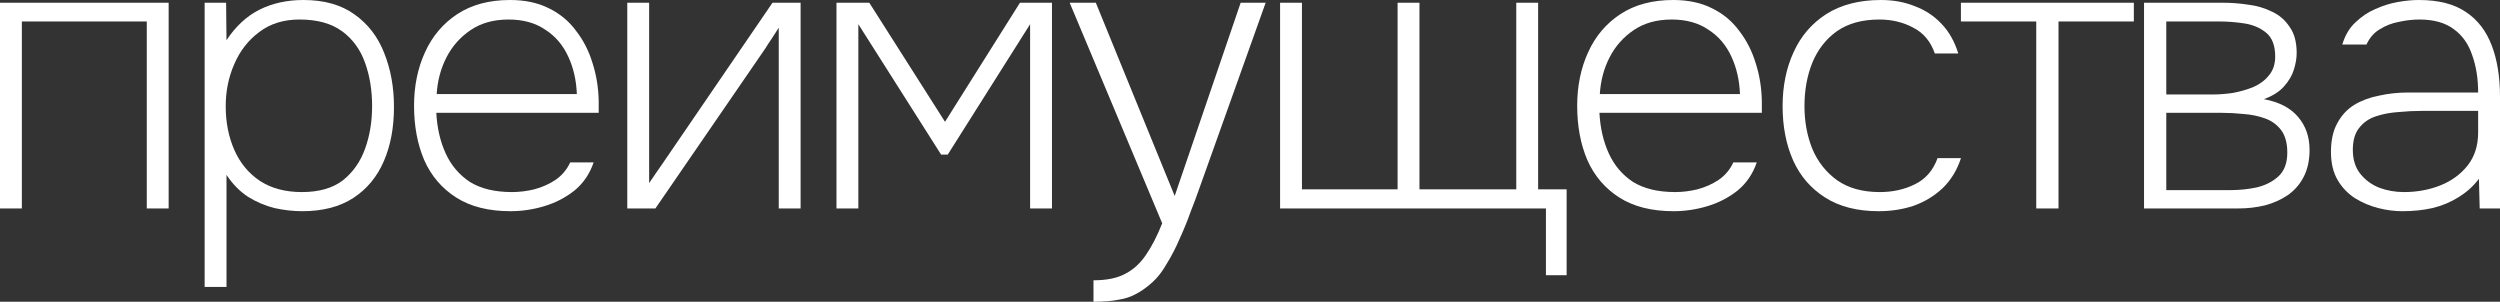
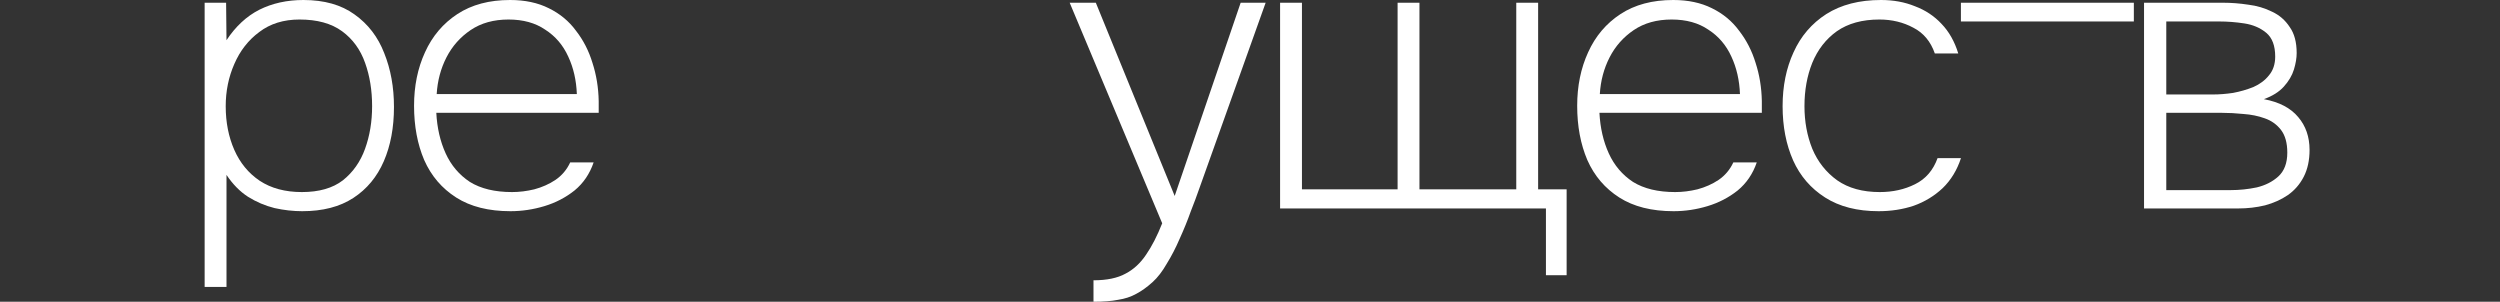
<svg xmlns="http://www.w3.org/2000/svg" viewBox="0 0 128.081 15.46" fill="none">
  <rect x="0" y="0" width="128.081" height="15.46" fill="#333333" stroke="none" />
-   <path d="M123.081 10.82C122.681 10.82 122.267 10.767 121.841 10.66C121.427 10.553 121.034 10.387 120.661 10.16C120.287 9.92 119.987 9.607 119.761 9.22C119.534 8.833 119.421 8.353 119.421 7.78C119.421 7.193 119.527 6.707 119.741 6.32C119.954 5.92 120.241 5.607 120.601 5.38C120.974 5.153 121.401 4.993 121.881 4.9C122.361 4.793 122.854 4.74 123.361 4.74H126.961C126.961 4.033 126.861 3.4 126.661 2.84C126.474 2.267 126.161 1.82 125.721 1.5C125.281 1.167 124.694 1 123.961 1C123.614 1 123.261 1.04 122.901 1.12C122.541 1.187 122.214 1.313 121.921 1.5C121.627 1.673 121.401 1.933 121.241 2.28H120.001C120.148 1.8 120.374 1.42 120.681 1.14C120.987 0.847 121.327 0.62 121.701 0.46C122.087 0.287 122.474 0.167 122.861 0.1C123.247 0.033 123.601 0 123.921 0C124.934 0 125.741 0.207 126.341 0.62C126.941 1.02 127.381 1.593 127.661 2.34C127.941 3.073 128.081 3.947 128.081 4.96V10.68H127.041L127.001 9.16C126.721 9.533 126.374 9.847 125.961 10.1C125.561 10.353 125.114 10.54 124.621 10.66C124.141 10.767 123.627 10.82 123.081 10.82ZM123.161 9.84C123.827 9.84 124.447 9.727 125.021 9.5C125.594 9.273 126.061 8.933 126.421 8.48C126.781 8.027 126.961 7.46 126.961 6.78V5.68H124.121C123.707 5.68 123.294 5.7 122.881 5.74C122.467 5.767 122.081 5.84 121.721 5.96C121.361 6.08 121.074 6.28 120.861 6.56C120.647 6.827 120.541 7.2 120.541 7.68C120.541 8.173 120.667 8.58 120.921 8.9C121.174 9.22 121.501 9.46 121.901 9.62C122.301 9.767 122.721 9.84 123.161 9.84Z" fill="white" />
  <path d="M109.844 10.68V0.14H113.904C114.317 0.14 114.744 0.173 115.184 0.24C115.624 0.293 116.03 0.413 116.404 0.6C116.777 0.773 117.077 1.033 117.304 1.38C117.544 1.713 117.664 2.16 117.664 2.72C117.664 2.973 117.617 3.253 117.524 3.56C117.43 3.867 117.257 4.16 117.004 4.44C116.764 4.707 116.424 4.92 115.984 5.08C116.77 5.227 117.357 5.533 117.744 6C118.13 6.453 118.324 7.013 118.324 7.68C118.324 8.213 118.224 8.673 118.024 9.06C117.824 9.447 117.55 9.76 117.204 10C116.87 10.227 116.484 10.4 116.044 10.52C115.604 10.627 115.144 10.68 114.664 10.68H109.844ZM110.984 9.74H114.284C114.737 9.74 115.184 9.693 115.624 9.6C116.064 9.493 116.43 9.307 116.724 9.04C117.03 8.76 117.184 8.353 117.184 7.82C117.184 7.327 117.077 6.94 116.864 6.66C116.65 6.38 116.371 6.18 116.024 6.06C115.69 5.94 115.33 5.867 114.944 5.84C114.557 5.8 114.184 5.78 113.824 5.78H110.984V9.74ZM110.984 4.84H113.384C113.704 4.84 114.044 4.813 114.404 4.76C114.764 4.693 115.11 4.593 115.444 4.46C115.777 4.313 116.044 4.113 116.244 3.86C116.457 3.607 116.564 3.287 116.564 2.9C116.564 2.34 116.41 1.933 116.104 1.68C115.797 1.427 115.424 1.267 114.984 1.2C114.544 1.133 114.117 1.1 113.704 1.1H110.984V4.84Z" fill="white" />
-   <path d="M104.322 10.68V1.1H100.462V0.14H109.322V1.1H105.462V10.68H104.322Z" fill="white" />
+   <path d="M104.322 10.68V1.1H100.462V0.14H109.322V1.1H105.462H104.322Z" fill="white" />
  <path d="M96.247 10.82C95.153 10.82 94.24 10.587 93.507 10.12C92.773 9.653 92.227 9.02 91.867 8.22C91.507 7.407 91.327 6.48 91.327 5.44C91.327 4.413 91.513 3.493 91.887 2.68C92.26 1.853 92.82 1.2 93.567 0.72C94.327 0.24 95.26 0 96.367 0C97.007 0 97.587 0.107 98.107 0.32C98.64 0.52 99.093 0.82 99.467 1.22C99.853 1.62 100.14 2.127 100.327 2.74H99.126C98.913 2.127 98.547 1.687 98.026 1.42C97.507 1.14 96.927 1 96.286 1C95.407 1 94.68 1.2 94.107 1.6C93.547 2 93.127 2.54 92.847 3.22C92.58 3.887 92.447 4.627 92.447 5.44C92.447 6.227 92.58 6.953 92.847 7.62C93.127 8.287 93.553 8.827 94.127 9.24C94.7 9.64 95.427 9.84 96.306 9.84C96.973 9.84 97.573 9.707 98.107 9.44C98.653 9.173 99.04 8.727 99.267 8.1H100.466C100.266 8.713 99.953 9.227 99.526 9.64C99.1 10.04 98.606 10.34 98.046 10.54C97.487 10.727 96.886 10.82 96.247 10.82Z" fill="white" />
  <path d="M85.743 10.82C84.623 10.82 83.696 10.587 82.963 10.12C82.23 9.653 81.683 9.013 81.323 8.2C80.976 7.387 80.803 6.46 80.803 5.42C80.803 4.407 80.99 3.493 81.363 2.68C81.736 1.853 82.29 1.2 83.023 0.72C83.757 0.24 84.656 0 85.723 0C86.483 0 87.143 0.14 87.703 0.42C88.277 0.7 88.743 1.087 89.103 1.58C89.476 2.06 89.756 2.607 89.943 3.22C90.143 3.833 90.25 4.487 90.263 5.18C90.263 5.273 90.263 5.373 90.263 5.48C90.263 5.573 90.263 5.673 90.263 5.78H81.943C81.983 6.553 82.143 7.247 82.423 7.86C82.703 8.473 83.116 8.96 83.663 9.32C84.223 9.667 84.943 9.84 85.823 9.84C86.197 9.84 86.577 9.793 86.963 9.7C87.363 9.593 87.723 9.433 88.043 9.22C88.376 8.993 88.63 8.693 88.803 8.32H90.003C89.803 8.907 89.476 9.387 89.023 9.76C88.57 10.12 88.056 10.387 87.483 10.56C86.91 10.733 86.33 10.82 85.743 10.82ZM81.963 4.82H89.143C89.116 4.113 88.97 3.473 88.703 2.9C88.436 2.313 88.043 1.853 87.523 1.52C87.016 1.173 86.39 1 85.643 1C84.883 1 84.236 1.18 83.703 1.54C83.17 1.9 82.756 2.367 82.463 2.94C82.17 3.513 82.003 4.14 81.963 4.82Z" fill="white" />
  <path d="M79.202 14.1V10.68H65.582V0.14H66.702V9.7H71.602V0.14H72.722V9.7H77.682V0.14H78.802V9.7H80.262V14.1H79.202Z" fill="white" />
  <path d="M56.022 15.46V14.36C56.702 14.36 57.249 14.247 57.662 14.02C58.075 13.807 58.429 13.48 58.722 13.04C59.015 12.613 59.289 12.08 59.542 11.44L54.802 0.14H56.142L60.182 10.04L63.562 0.14H64.842L61.442 9.66C61.322 10.007 61.176 10.4 61.002 10.84C60.842 11.293 60.655 11.753 60.442 12.22C60.242 12.687 60.022 13.113 59.782 13.5C59.555 13.9 59.309 14.22 59.042 14.46C58.762 14.713 58.482 14.913 58.202 15.06C57.936 15.207 57.629 15.307 57.282 15.36C56.949 15.427 56.529 15.46 56.022 15.46Z" fill="white" />
-   <path d="M42.855 10.68V0.14H44.536L48.415 6.24L52.255 0.14H53.895V10.68H52.775V1.24L48.555 7.92H48.215L43.975 1.24V10.68H42.855Z" fill="white" />
-   <path d="M32.137 10.68V0.14H33.257V9.38C33.363 9.22 33.477 9.053 33.597 8.88C33.717 8.707 33.823 8.553 33.917 8.42L39.577 0.14H41.017V10.68H39.897V1.42C39.777 1.607 39.657 1.793 39.537 1.98C39.417 2.153 39.303 2.327 39.197 2.5L33.577 10.68H32.137Z" fill="white" />
  <path d="M26.153 10.82C25.033 10.82 24.107 10.587 23.373 10.12C22.64 9.653 22.093 9.013 21.733 8.2C21.387 7.387 21.213 6.46 21.213 5.42C21.213 4.407 21.4 3.493 21.773 2.68C22.147 1.853 22.7 1.2 23.433 0.72C24.167 0.24 25.067 0 26.133 0C26.893 0 27.553 0.14 28.113 0.42C28.687 0.7 29.153 1.087 29.513 1.58C29.887 2.06 30.167 2.607 30.353 3.22C30.553 3.833 30.66 4.487 30.673 5.18C30.673 5.273 30.673 5.373 30.673 5.48C30.673 5.573 30.673 5.673 30.673 5.78H22.353C22.393 6.553 22.553 7.247 22.833 7.86C23.113 8.473 23.527 8.96 24.073 9.32C24.633 9.667 25.353 9.84 26.233 9.84C26.607 9.84 26.987 9.793 27.373 9.7C27.773 9.593 28.133 9.433 28.453 9.22C28.787 8.993 29.04 8.693 29.213 8.32H30.413C30.213 8.907 29.887 9.387 29.433 9.76C28.98 10.12 28.467 10.387 27.893 10.56C27.32 10.733 26.74 10.82 26.153 10.82ZM22.373 4.82H29.553C29.527 4.113 29.38 3.473 29.113 2.9C28.847 2.313 28.453 1.853 27.933 1.52C27.427 1.173 26.8 1 26.053 1C25.293 1 24.647 1.18 24.113 1.54C23.58 1.9 23.167 2.367 22.873 2.94C22.58 3.513 22.413 4.14 22.373 4.82Z" fill="white" />
  <path d="M10.484 14.7V0.14H11.584L11.604 2.06C12.071 1.353 12.631 0.833 13.284 0.5C13.951 0.167 14.704 0 15.544 0C16.611 0 17.484 0.247 18.164 0.74C18.858 1.233 19.364 1.893 19.684 2.72C20.018 3.547 20.184 4.467 20.184 5.48C20.184 6.533 20.011 7.46 19.664 8.26C19.318 9.06 18.798 9.687 18.104 10.14C17.411 10.593 16.538 10.82 15.484 10.82C15.018 10.82 14.544 10.767 14.064 10.66C13.584 10.54 13.131 10.347 12.704 10.08C12.291 9.813 11.924 9.44 11.604 8.96V14.7H10.484ZM15.464 9.84C16.344 9.84 17.044 9.64 17.564 9.24C18.084 8.827 18.464 8.287 18.704 7.62C18.944 6.953 19.064 6.227 19.064 5.44C19.064 4.627 18.944 3.887 18.704 3.22C18.464 2.54 18.071 2 17.524 1.6C16.978 1.2 16.251 1 15.344 1C14.531 1 13.844 1.213 13.284 1.64C12.724 2.053 12.298 2.6 12.004 3.28C11.711 3.947 11.564 4.667 11.564 5.44C11.564 6.267 11.711 7.013 12.004 7.68C12.298 8.347 12.731 8.873 13.304 9.26C13.891 9.647 14.611 9.84 15.464 9.84Z" fill="white" />
-   <path d="M0 10.68V0.14H8.64V10.68H7.52V1.1H1.12V10.68H0Z" fill="white" />
</svg>